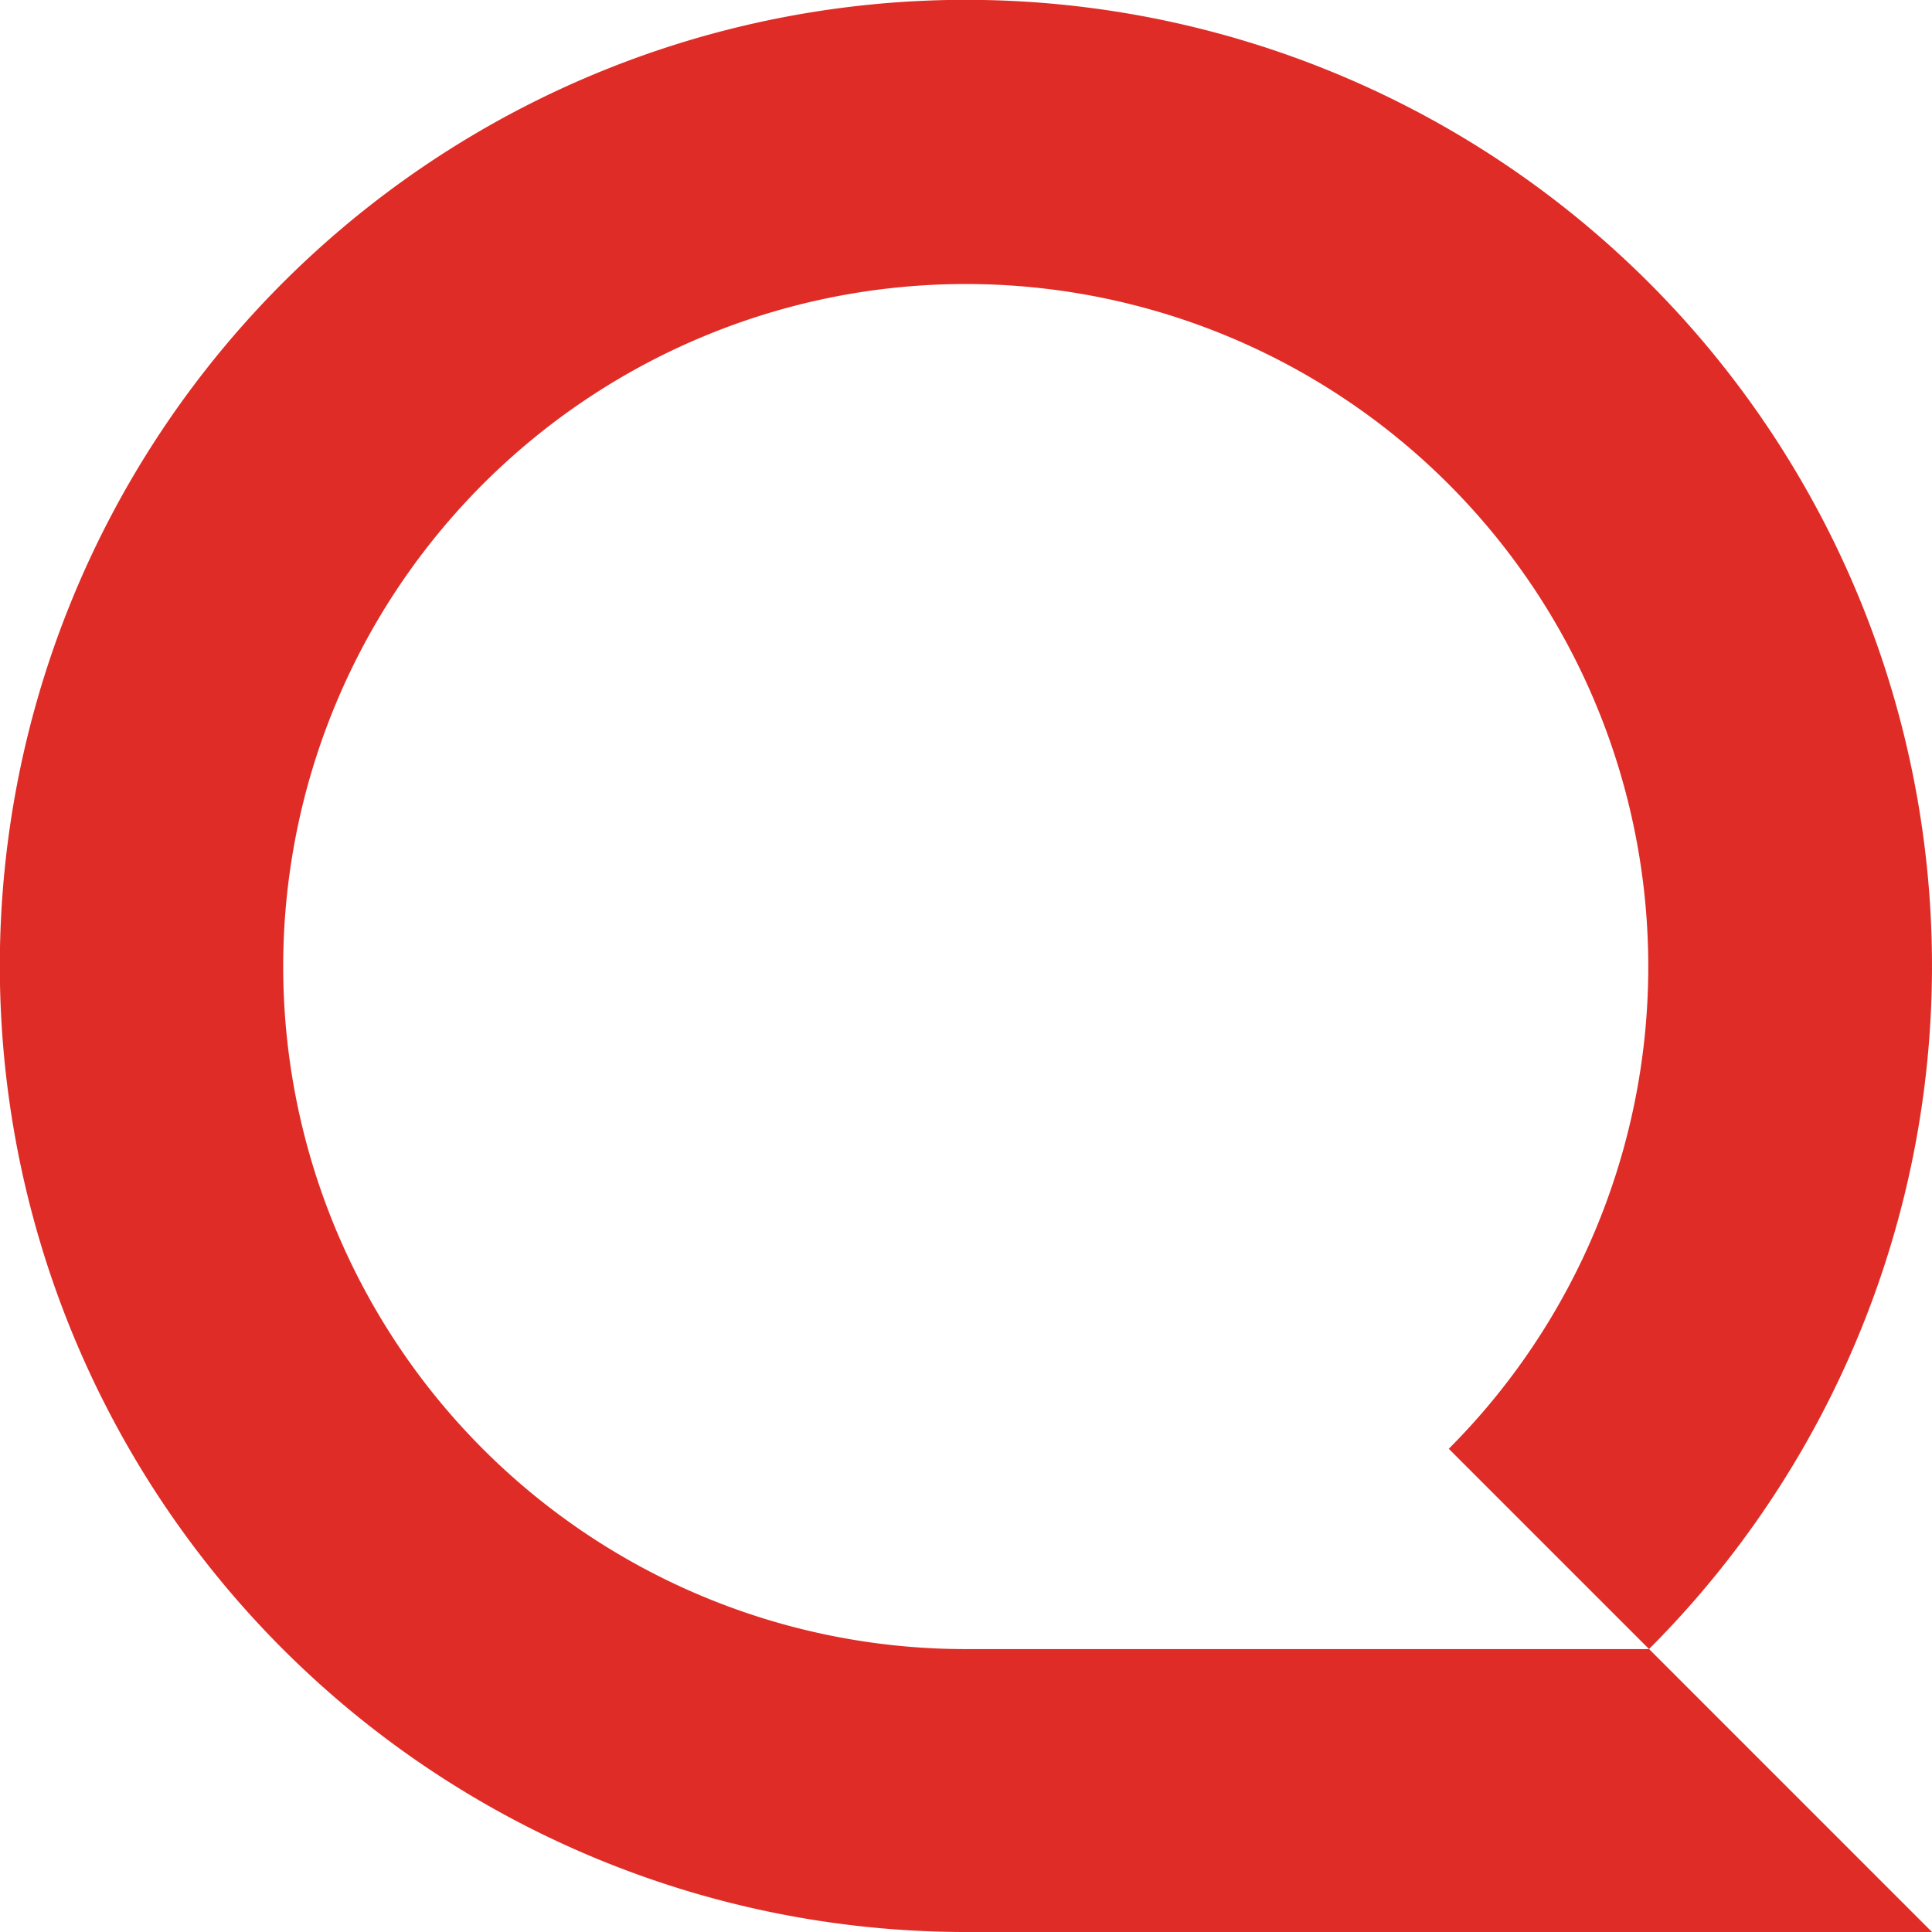
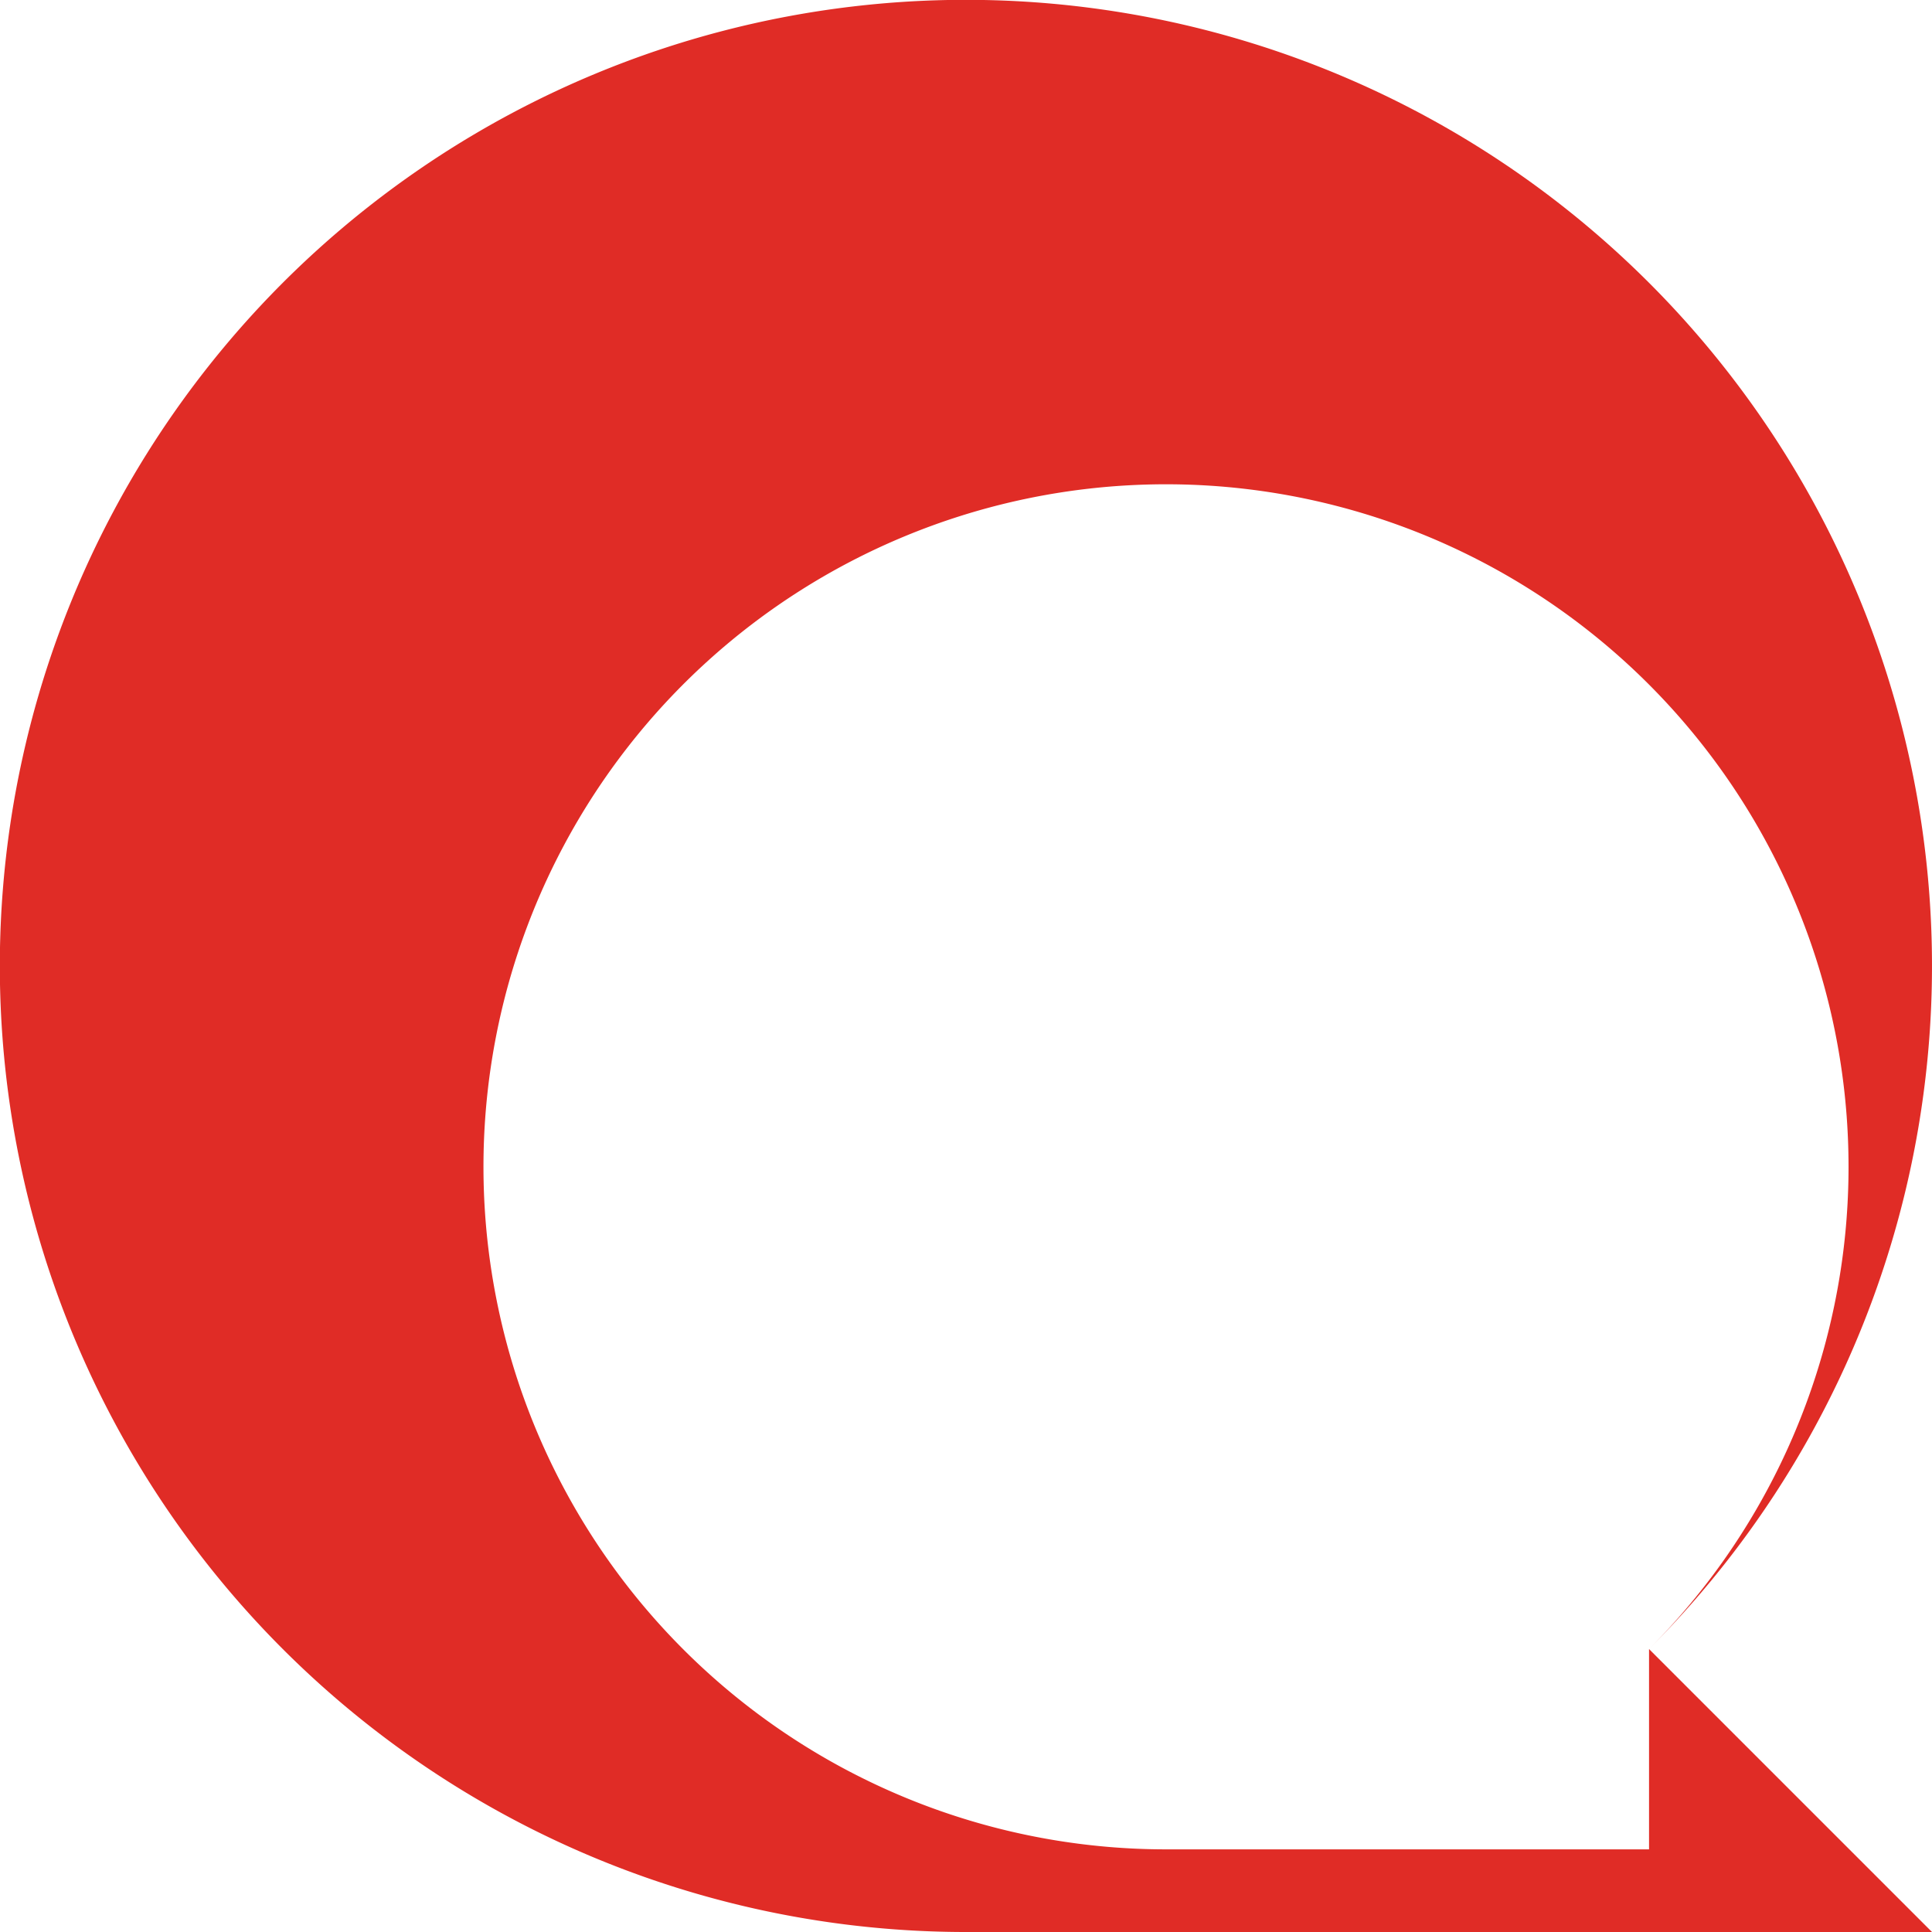
<svg xmlns="http://www.w3.org/2000/svg" version="1.1" width="36.515" height="36.515">
  <svg width="36.515" height="36.515" viewBox="0 0 36.515 36.515">
-     <path id="SvgjsPath1001" data-name="パス 220" d="M31.167,31.167l5.348,5.348H18.258a18.259,18.259,0,1,1,12.909-5.348l-3.785-3.785a12.9,12.9,0,1,0-9.124,3.786H31.167Z" fill="#e02c26" />
+     <path id="SvgjsPath1001" data-name="パス 220" d="M31.167,31.167l5.348,5.348H18.258a18.259,18.259,0,1,1,12.909-5.348a12.9,12.9,0,1,0-9.124,3.786H31.167Z" fill="#e02c26" />
  </svg>
  <style>@media (prefers-color-scheme: light) { :root { filter: none; } }
@media (prefers-color-scheme: dark) { :root { filter: none; } }
</style>
</svg>